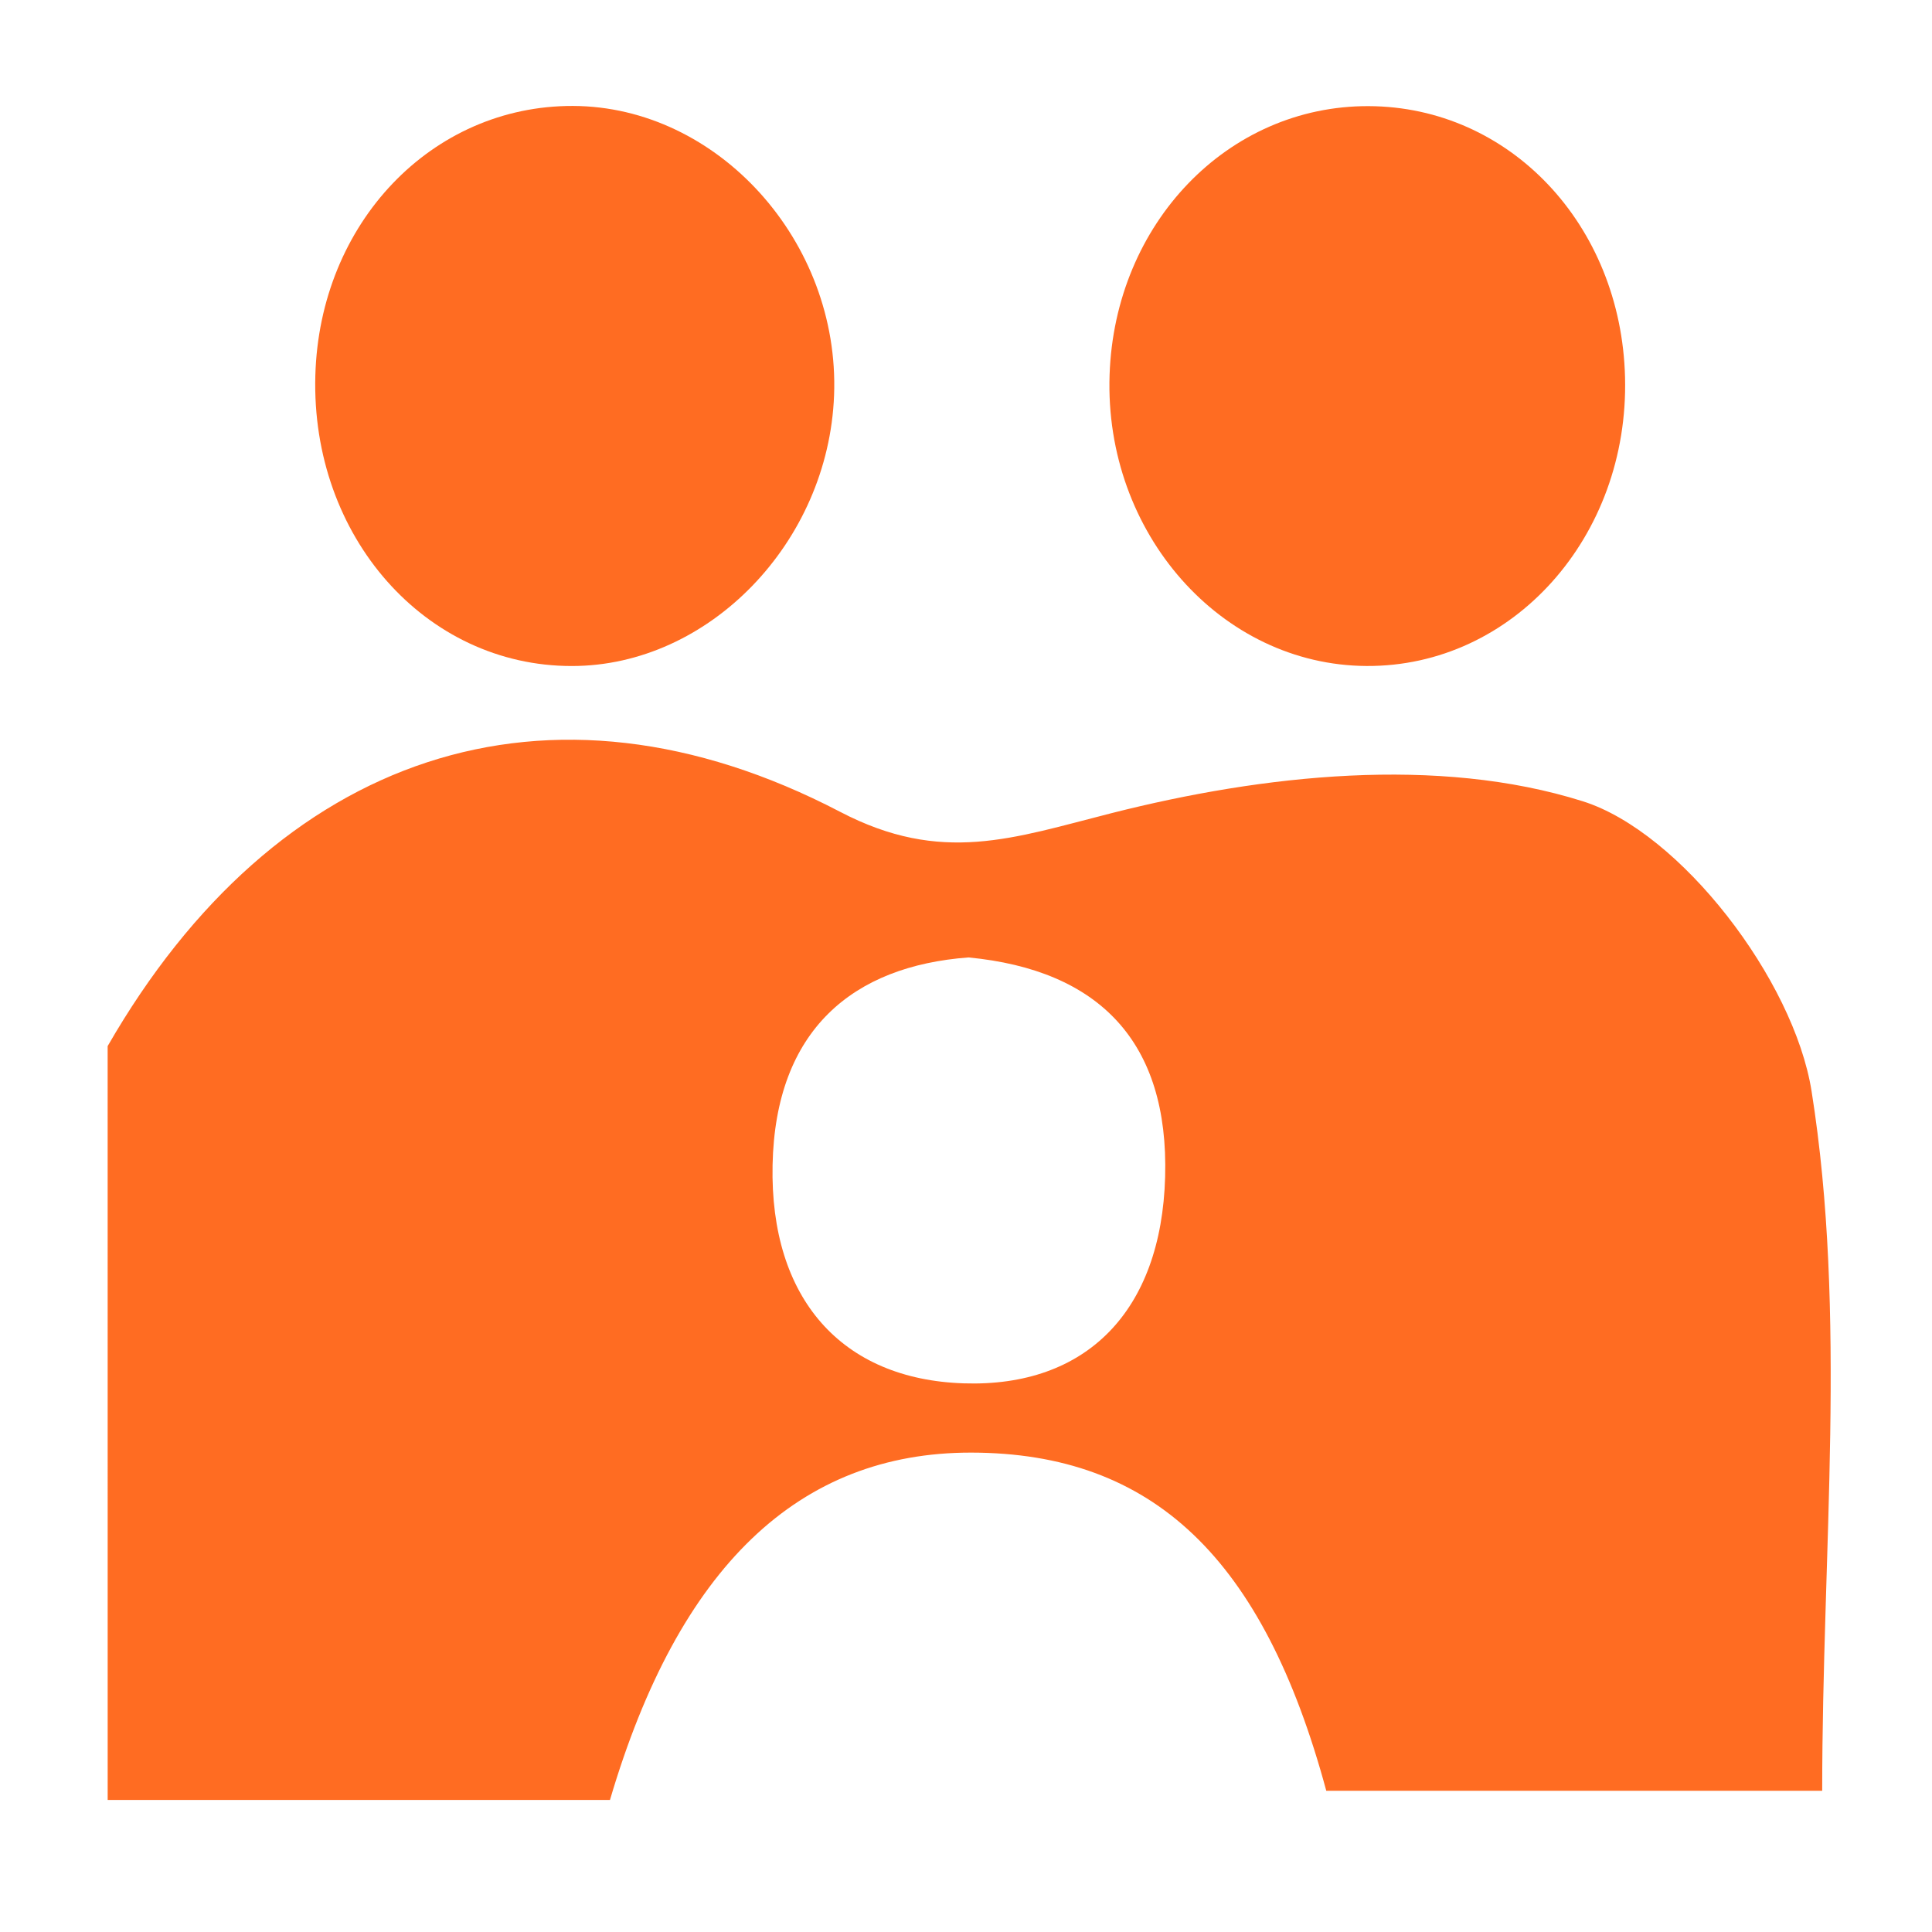
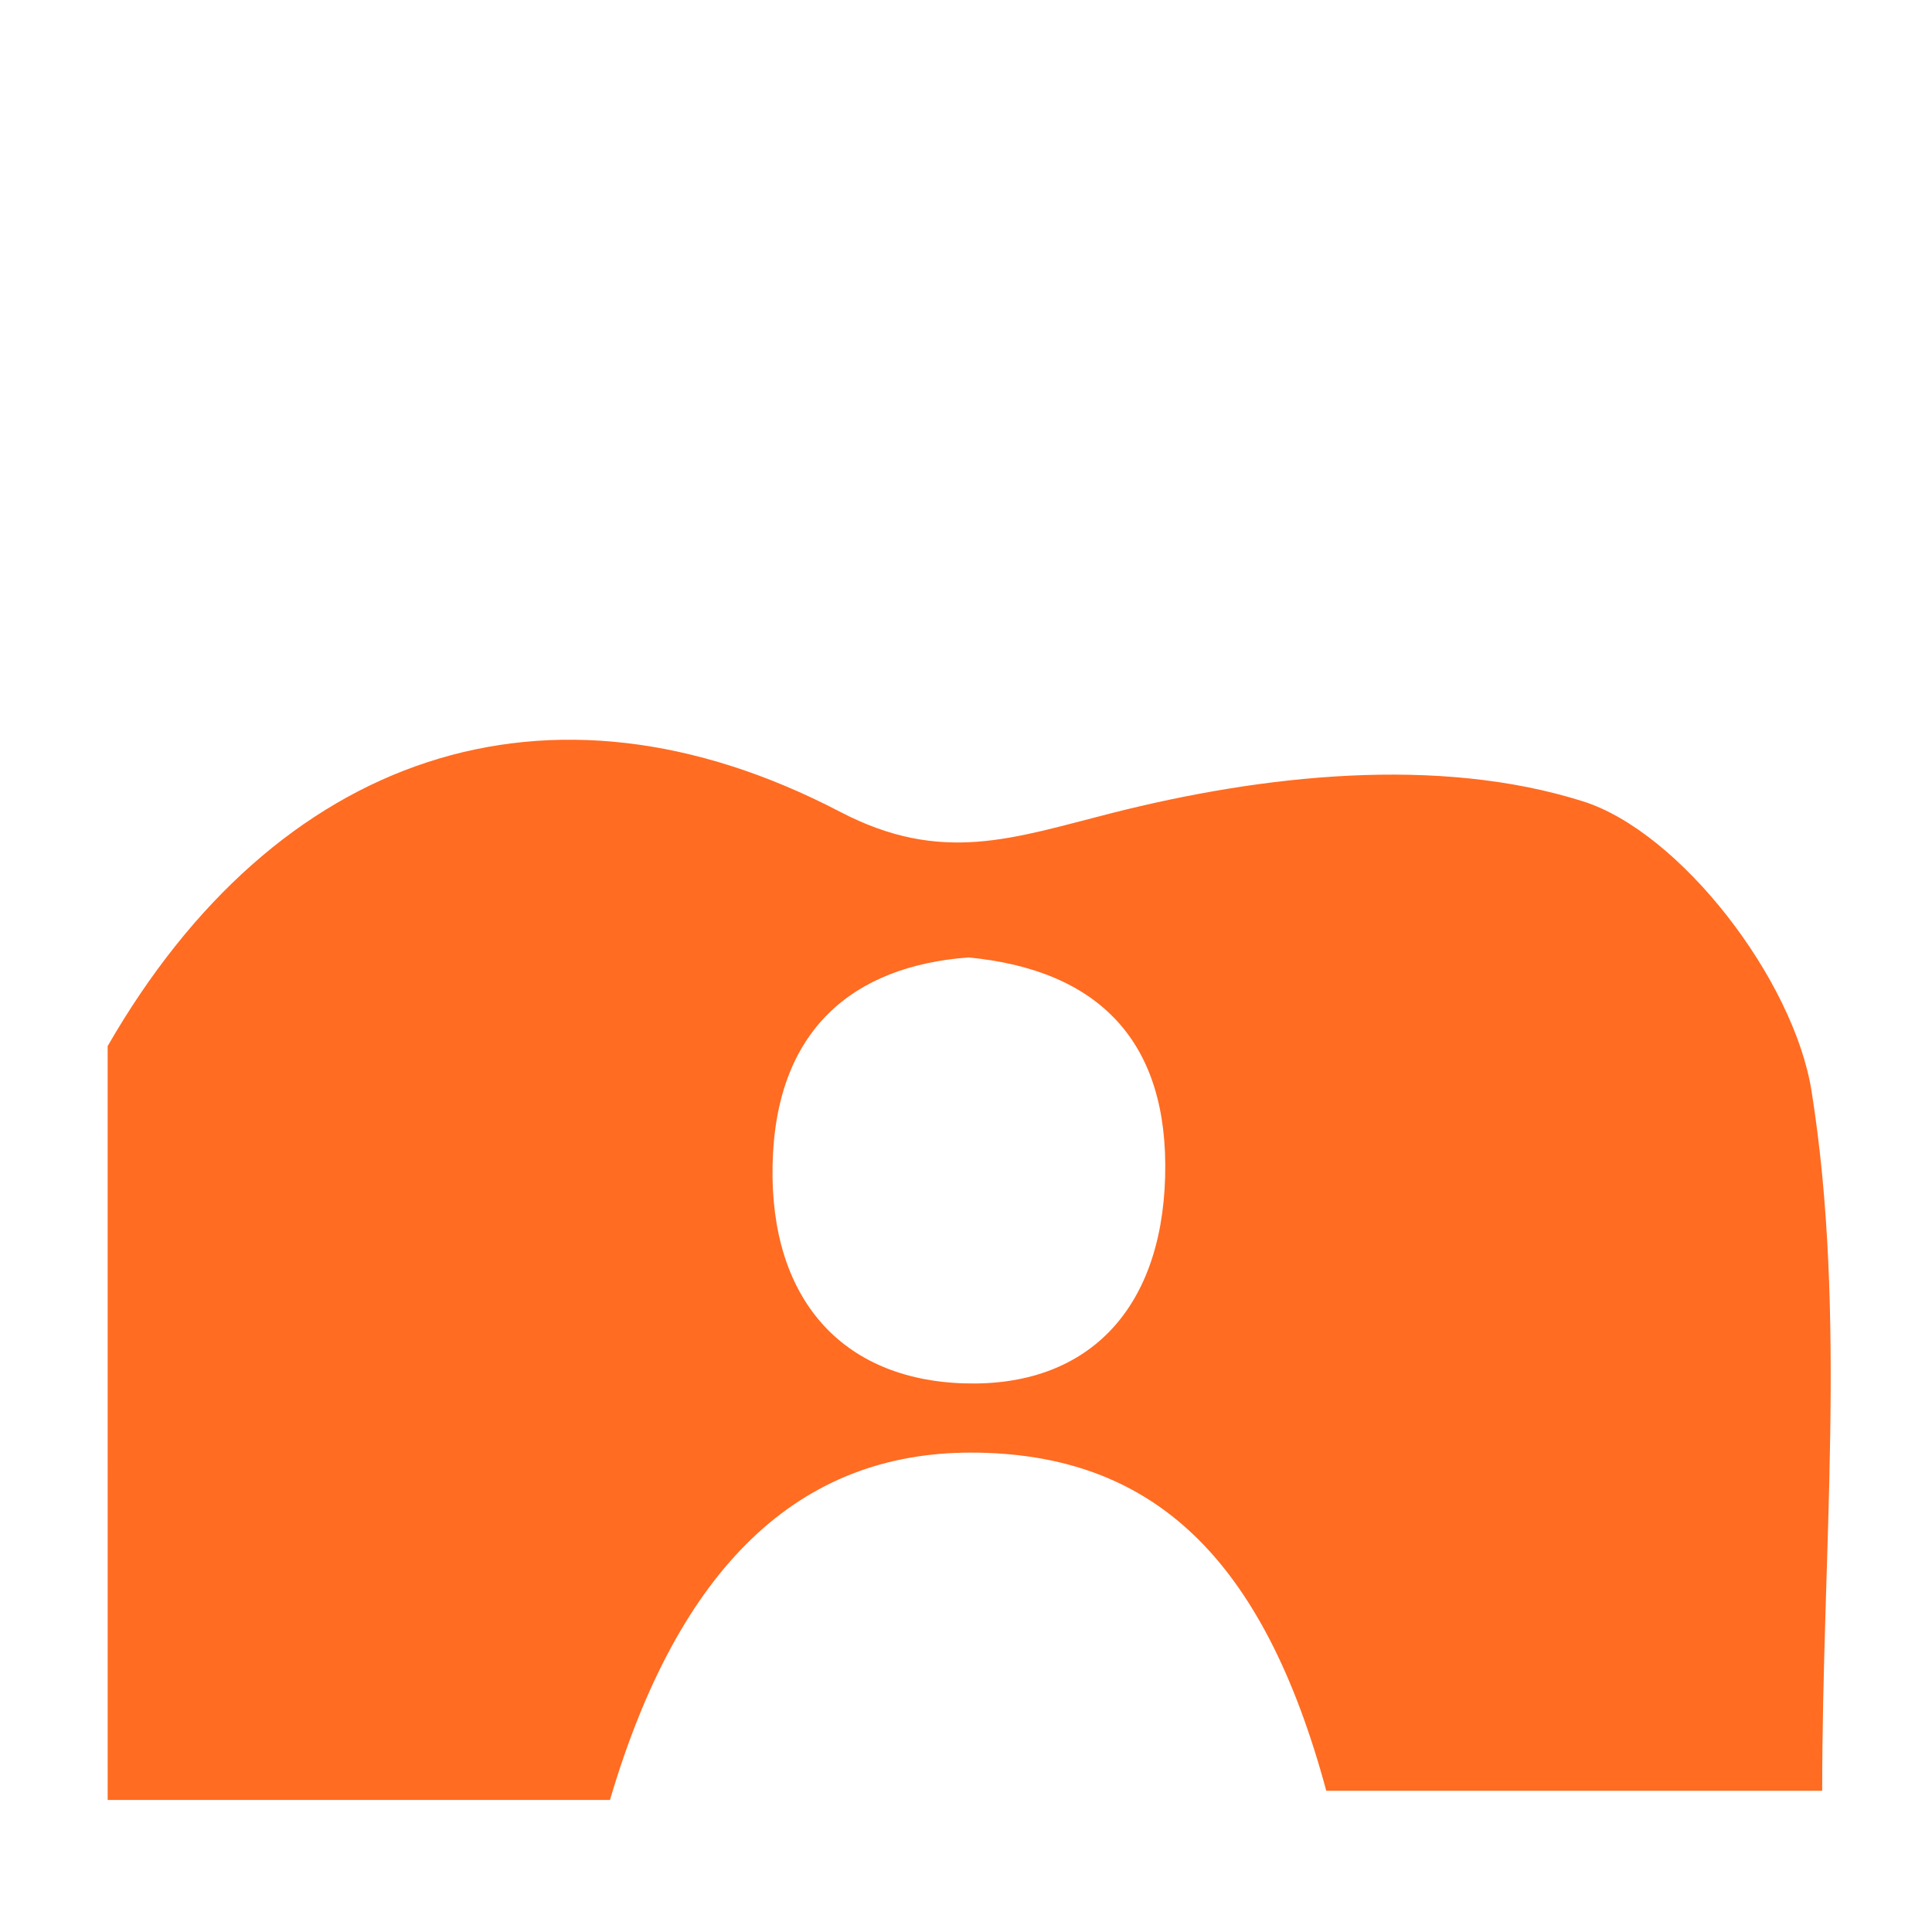
<svg xmlns="http://www.w3.org/2000/svg" version="1.1" id="home-services-01" x="0px" y="0px" width="60px" height="60px" viewBox="0 0 60 60" enable-background="new 0 0 60 60" xml:space="preserve">
  <g>
    <path fill-rule="evenodd" clip-rule="evenodd" fill="#FF6C22" d="M3.343,32.488c5.218-9.07,13.667-12.012,22.746-7.277   c3.158,1.649,5.372,0.817,8.435,0.041c4.708-1.194,10.131-1.787,14.633-0.367c3.029,0.956,6.553,5.537,7.103,9.002   c1.105,6.952,0.33,14.248,0.33,21.728c-5.433,0-10.422,0-15.401,0c-1.956-7.239-5.392-10.495-11.028-10.503   c-5.34-0.006-9.078,3.528-11.218,10.788c-5.146,0-10.373,0-15.599,0C3.343,48.097,3.343,40.294,3.343,32.488z M30.076,29.734   c-3.579,0.267-5.997,2.239-6.083,6.447c-0.086,4.159,2.154,6.658,5.938,6.78c3.797,0.125,6.137-2.234,6.253-6.411   C36.302,32.362,34.145,30.125,30.076,29.734z" />
-     <path fill-rule="evenodd" clip-rule="evenodd" fill="#FF6C22" d="M17.79,3.29c4.504,0.014,8.294,4.209,8.113,8.984   c-0.173,4.573-3.885,8.409-8.143,8.41c-4.549,0.003-8.104-4.02-7.967-9.019C9.923,6.928,13.406,3.279,17.79,3.29z" />
-     <path fill-rule="evenodd" clip-rule="evenodd" fill="#FF6C22" d="M42.502,3.296c4.377,0.016,7.845,3.68,7.965,8.42   c0.127,4.956-3.487,8.992-8.028,8.967c-4.519-0.025-8.146-4.132-7.98-9.037C34.616,6.933,38.137,3.28,42.502,3.296z" />
  </g>
</svg>